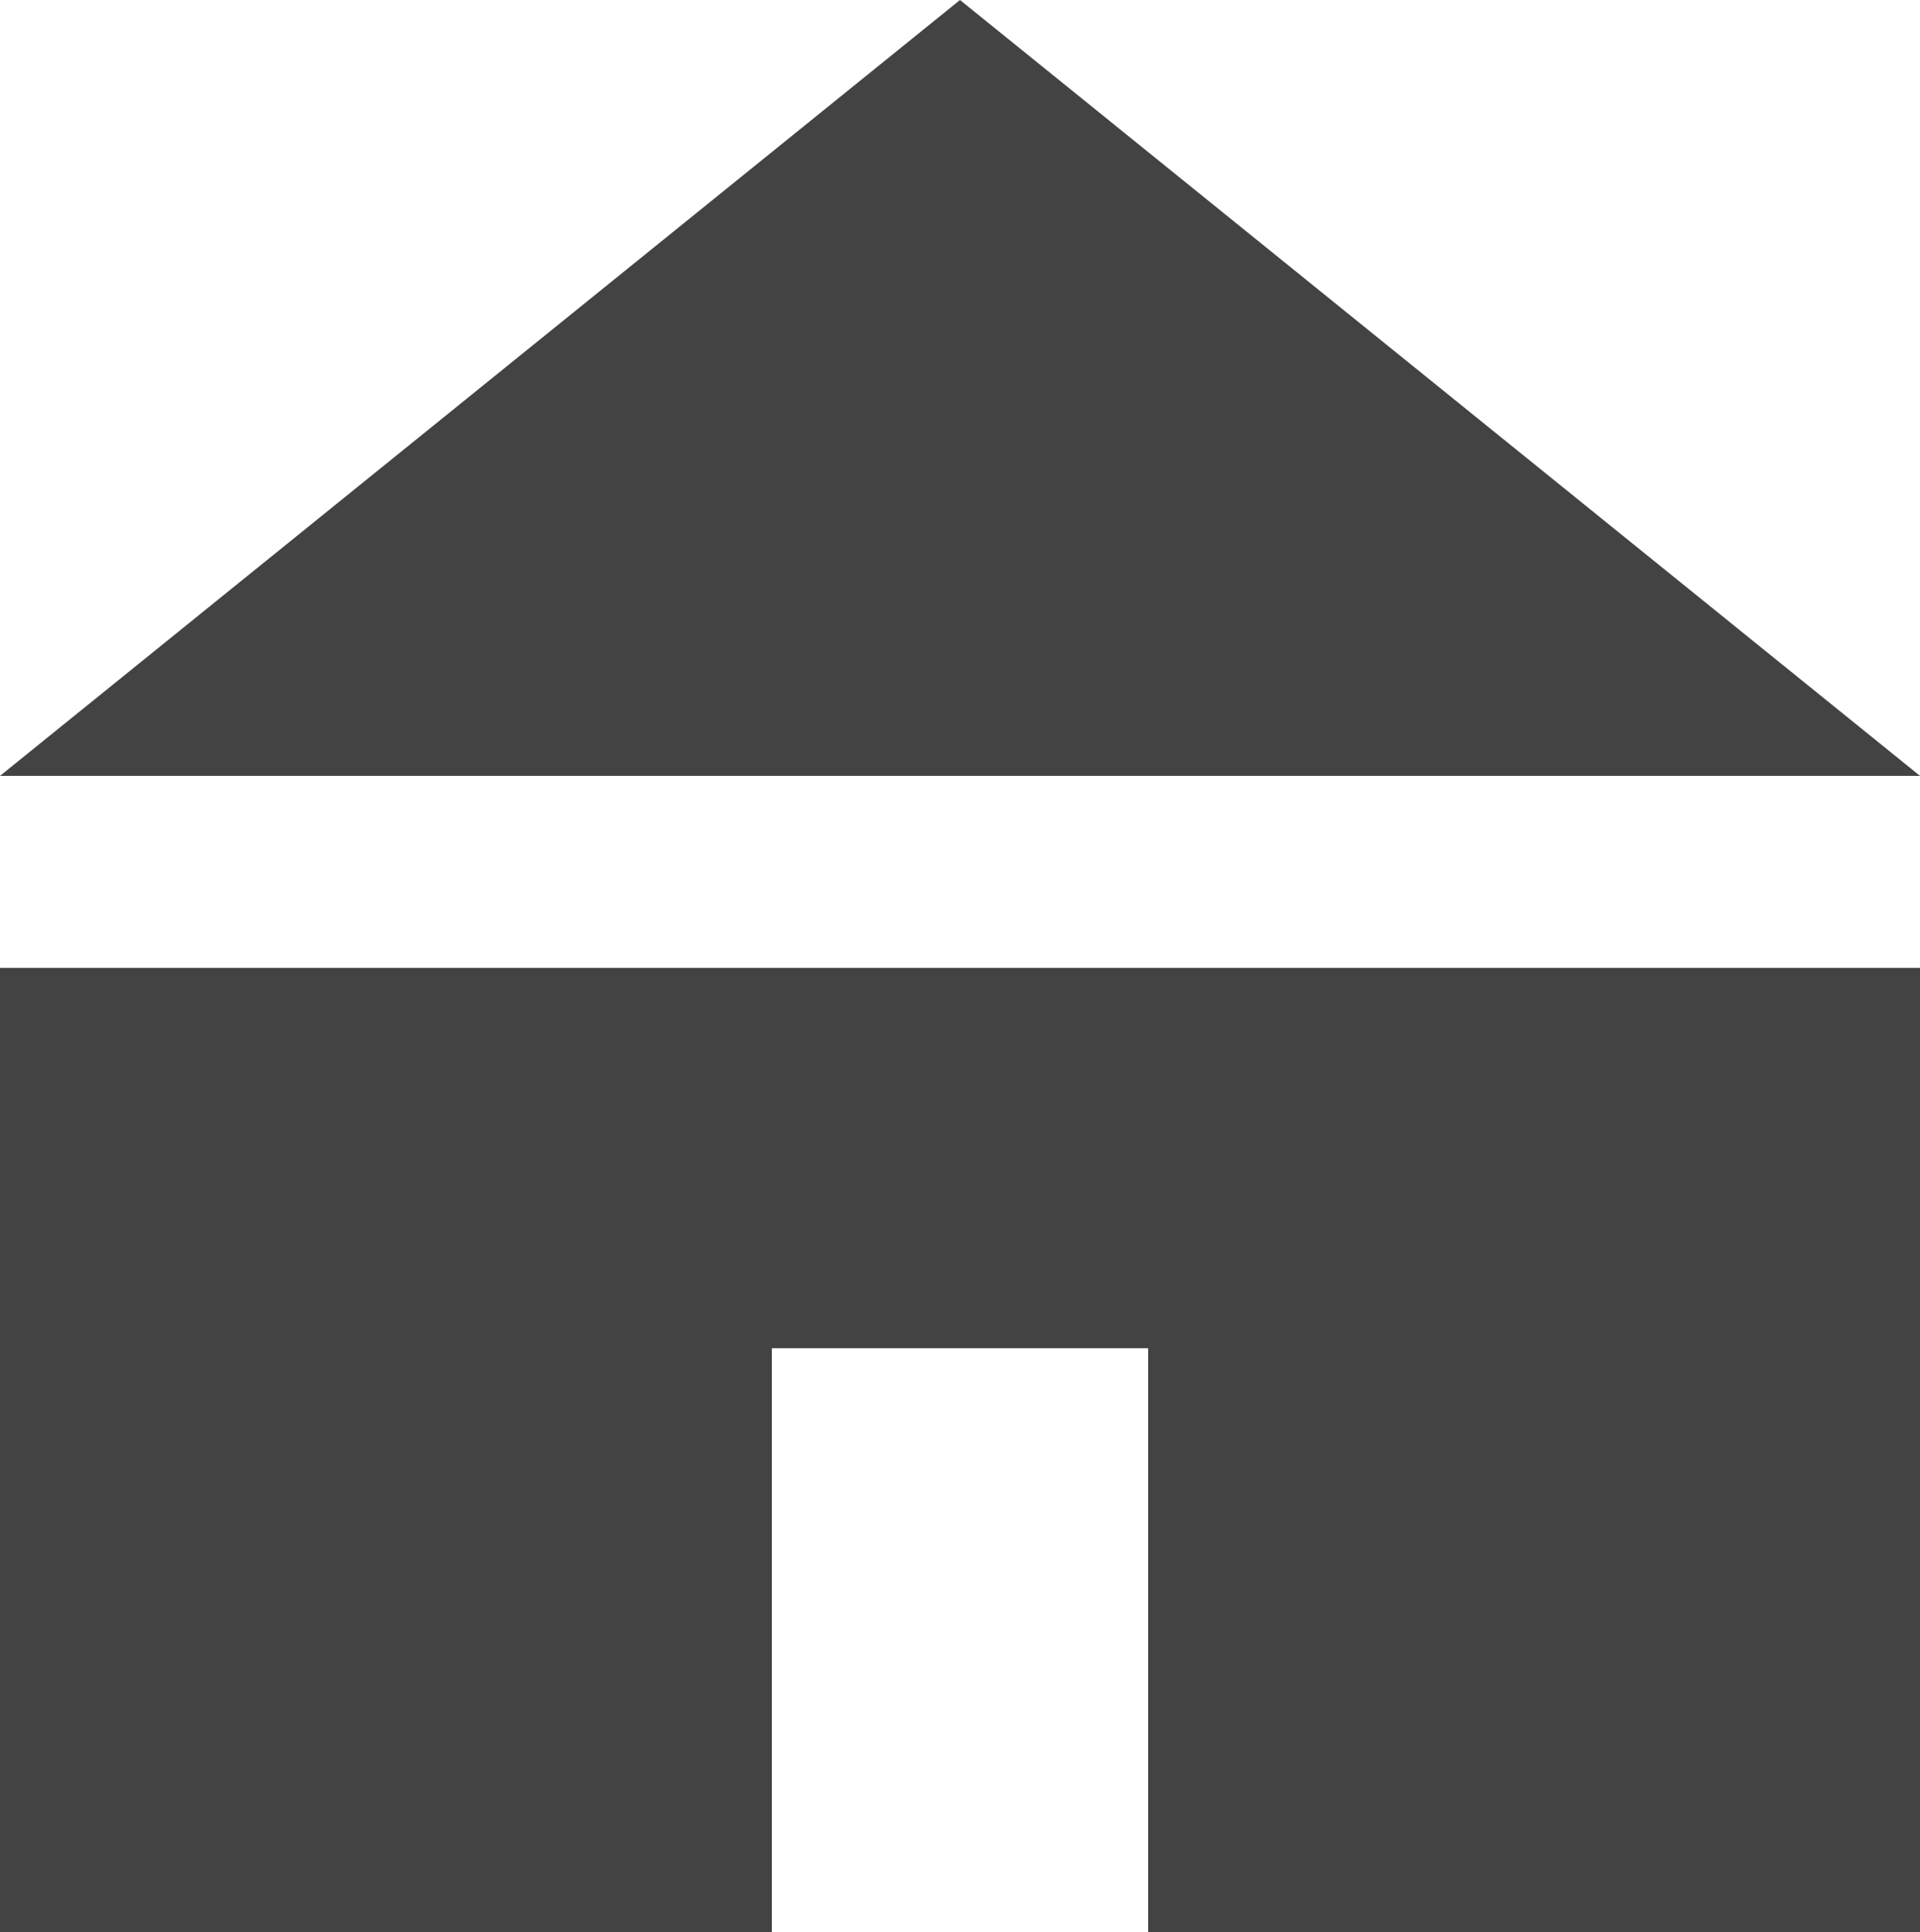
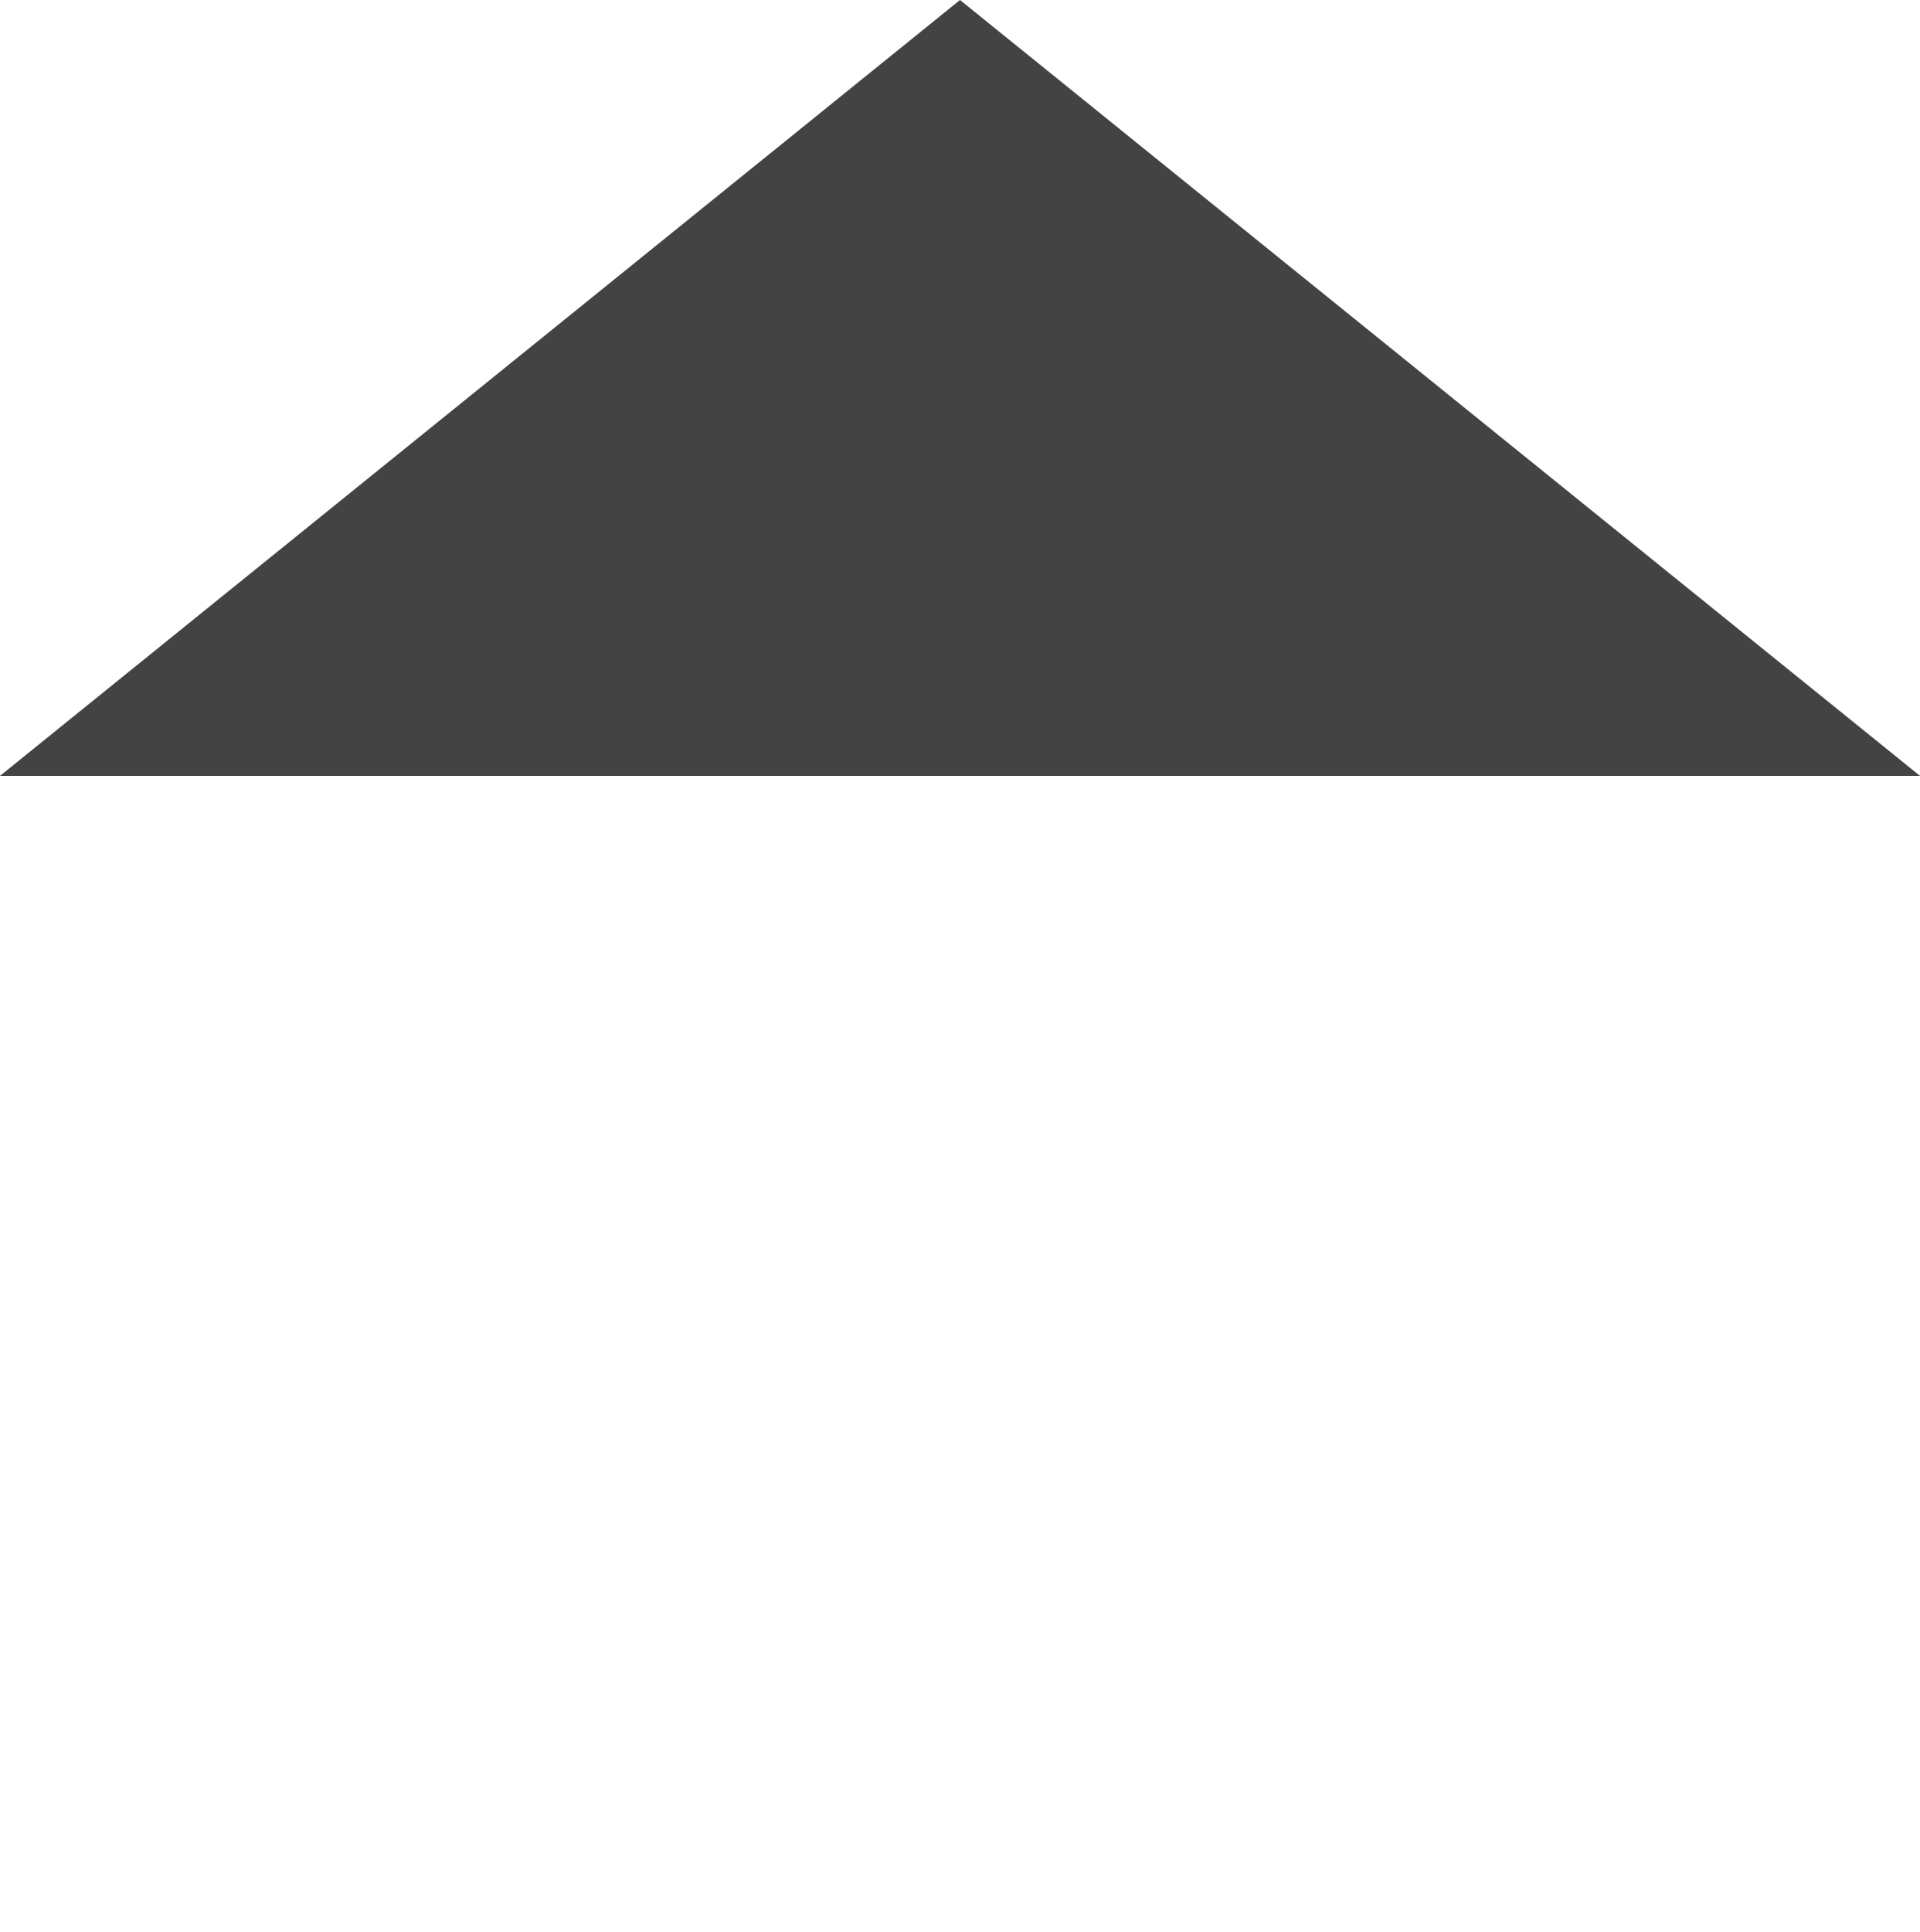
<svg xmlns="http://www.w3.org/2000/svg" width="500" height="503" viewBox="0 0 500 503" fill="none">
  <path d="M250 0L500 202H0L250 0Z" fill="#434343" />
-   <path d="M500 252H0V503H201V351H299V503H500V252Z" fill="#434343" />
</svg>